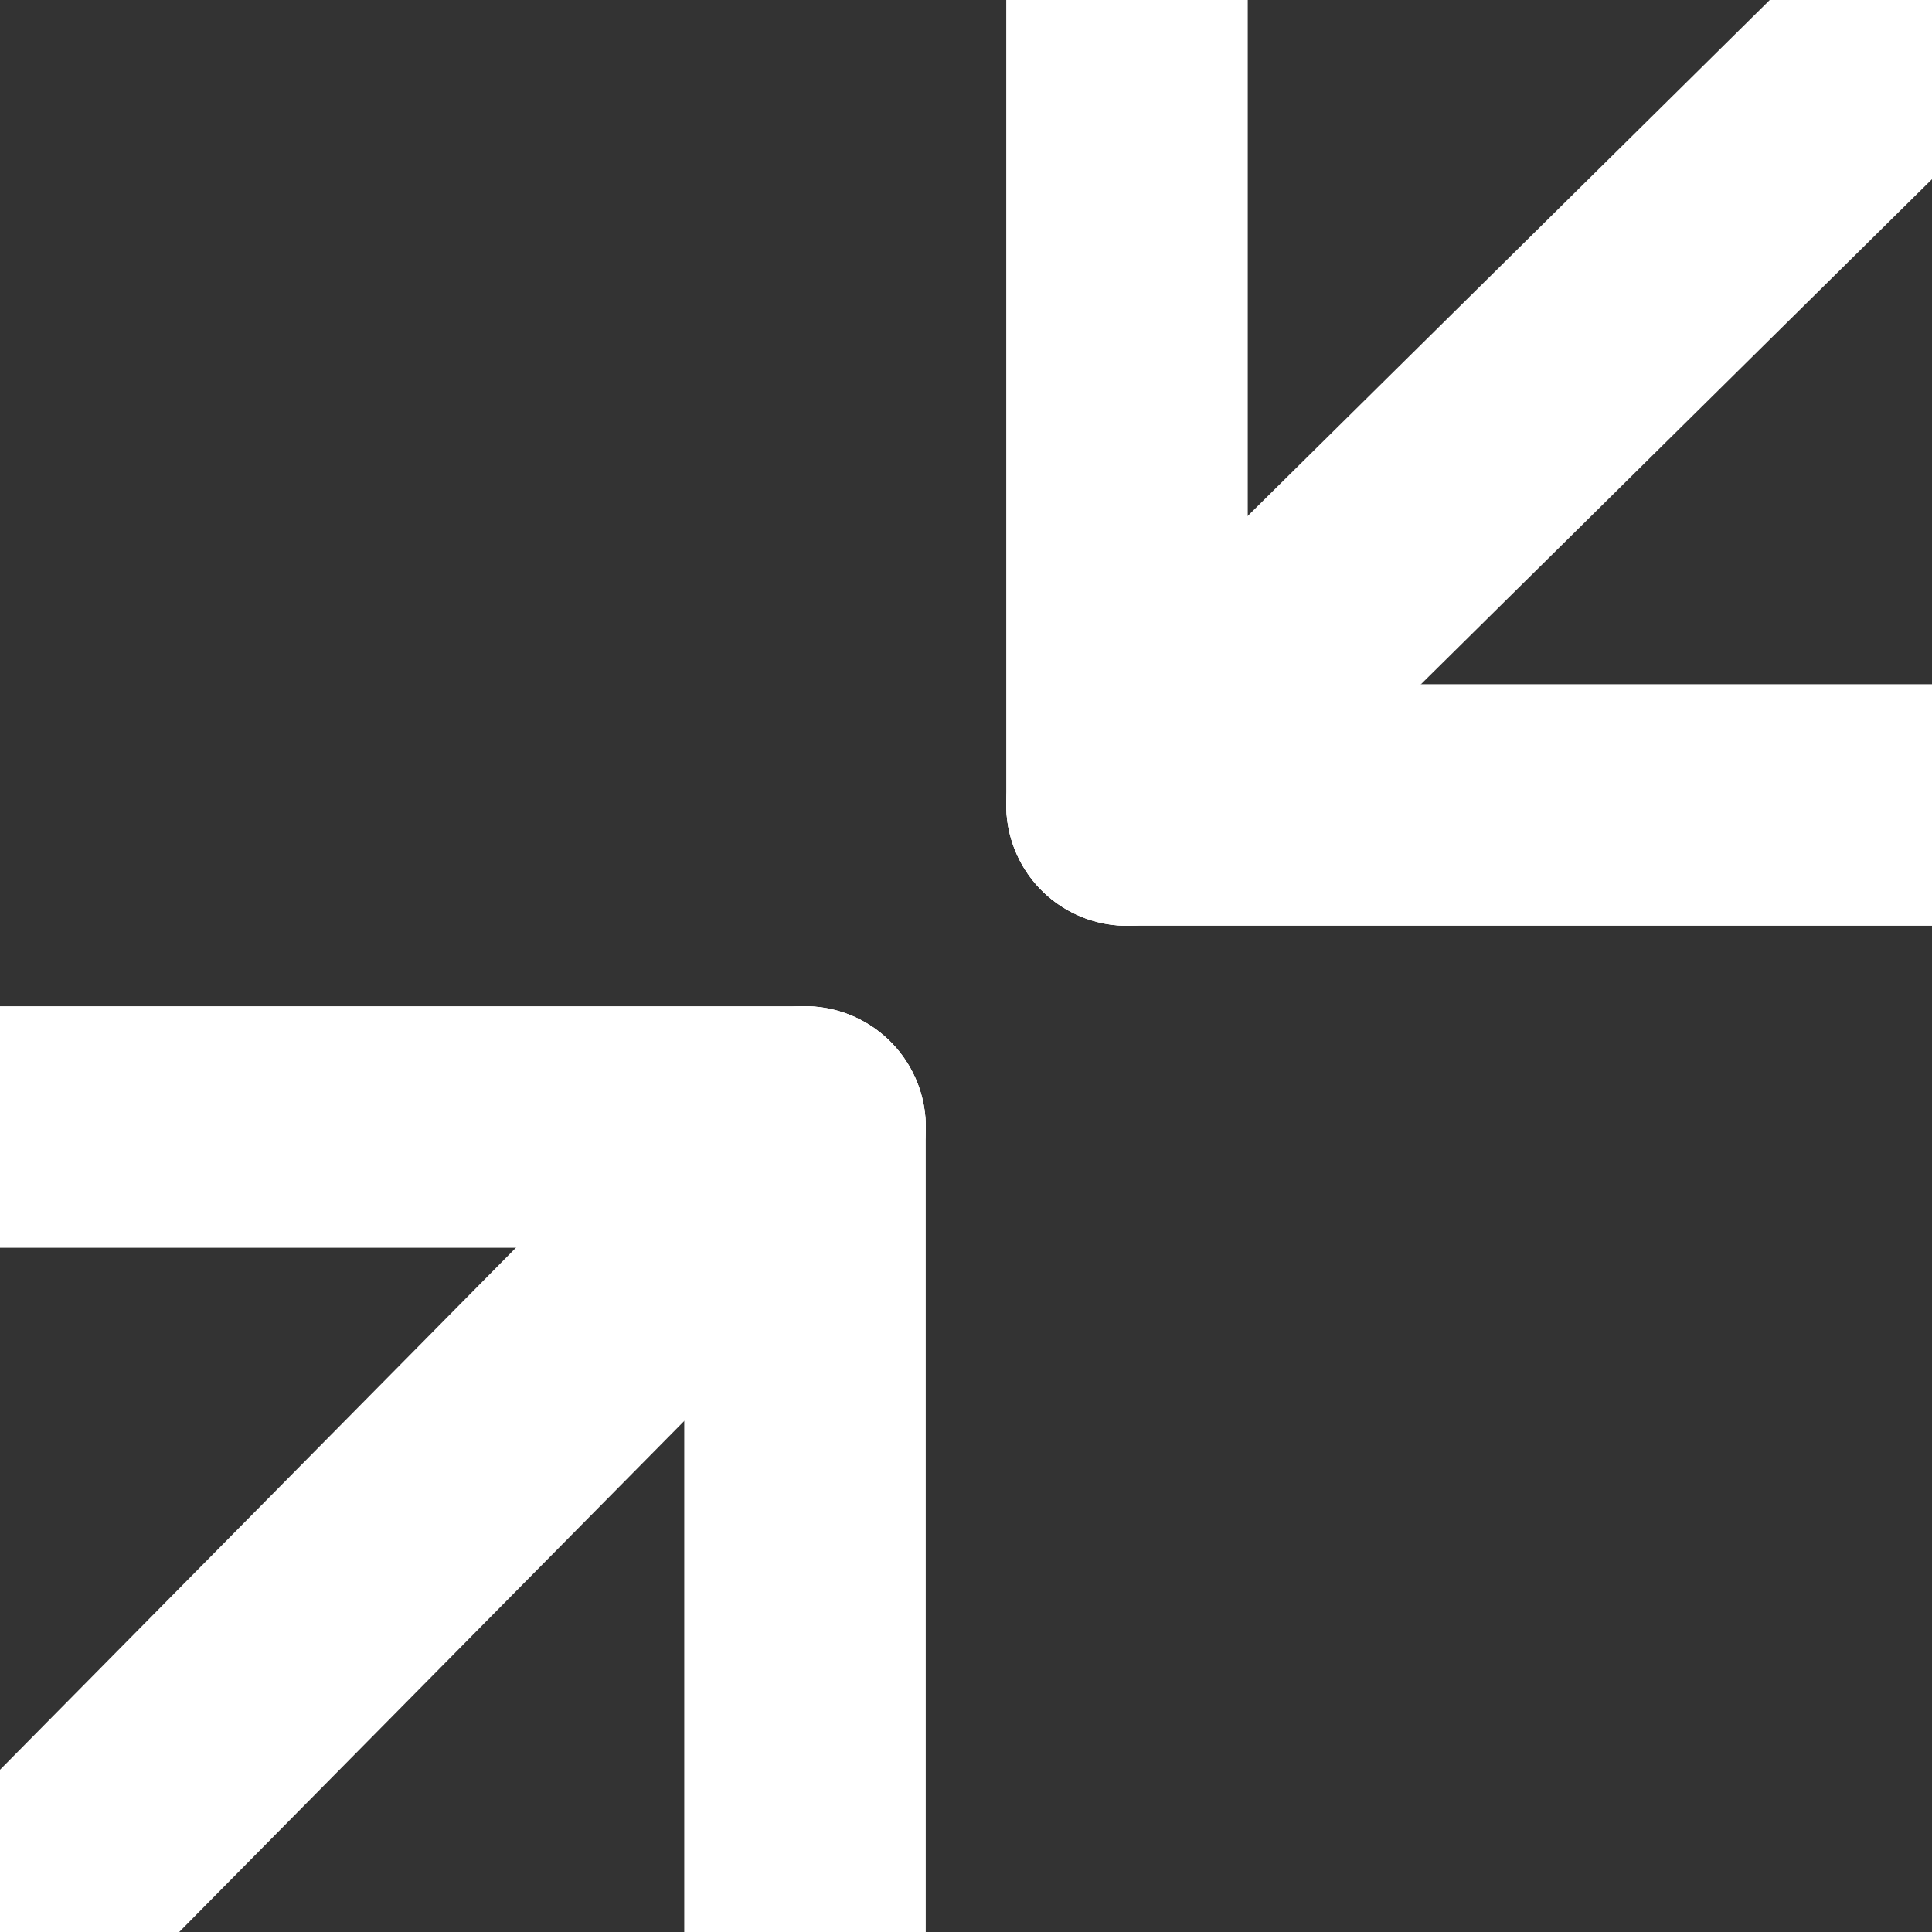
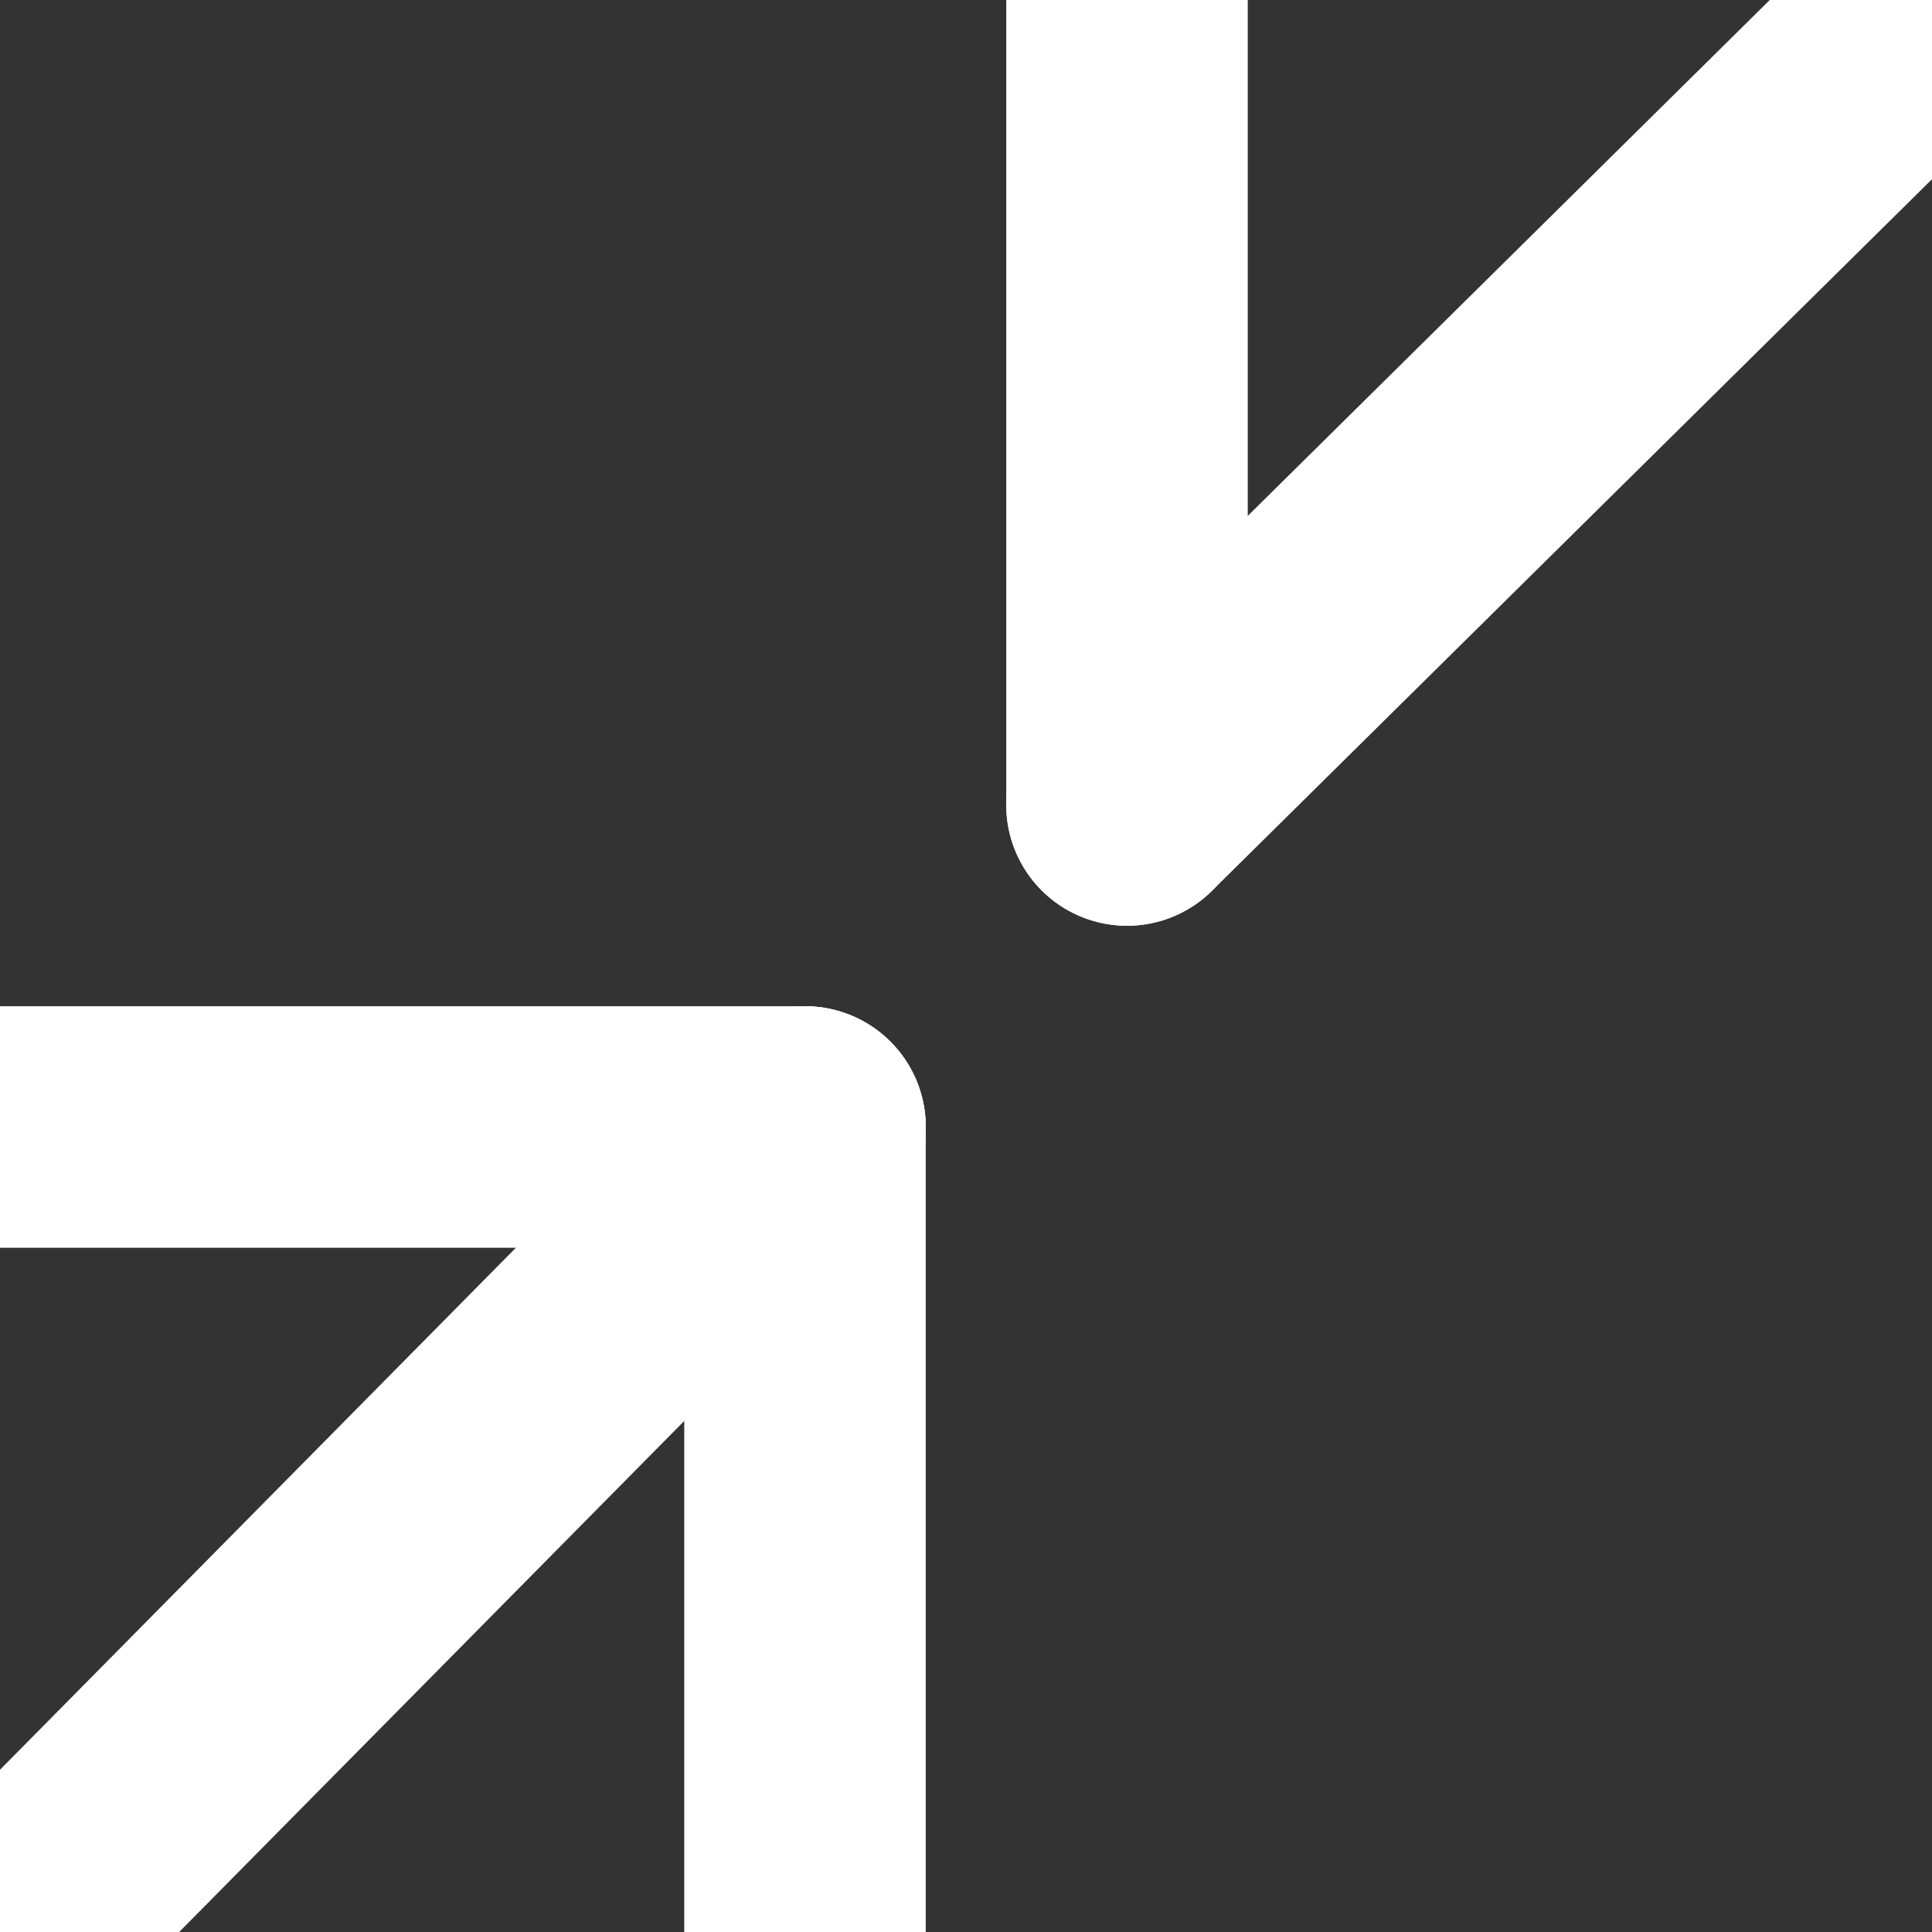
<svg xmlns="http://www.w3.org/2000/svg" width="24mm" height="24mm" viewBox="-12 -12 24 24" version="1.1" style="stroke-linecap:round;stroke-linejoin:round;fill:none">
  <rect x="-12" y="-12" width="24" height="24" fill="#333333" stroke="none" />
  <g transform="scale(1,-1)">
-     <path d="M2,2 L12,2 " style="stroke:#FFFFFF;stroke-width:3;" />
    <path d="M2,2 L2,12 " style="stroke:#FFFFFF;stroke-width:3;" />
    <path d="M11.571,11.459 L2,2 " style="stroke:#FFFFFF;stroke-width:3;" />
    <path d="M-2,-2 L-12,-2 " style="stroke:#FFFFFF;stroke-width:3;" />
    <path d="M-11.459,-11.571 L-2,-2 " style="stroke:#FFFFFF;stroke-width:3;" />
    <path d="M-2,-2 L-2,-12 " style="stroke:#FFFFFF;stroke-width:3;" />
  </g>
</svg>